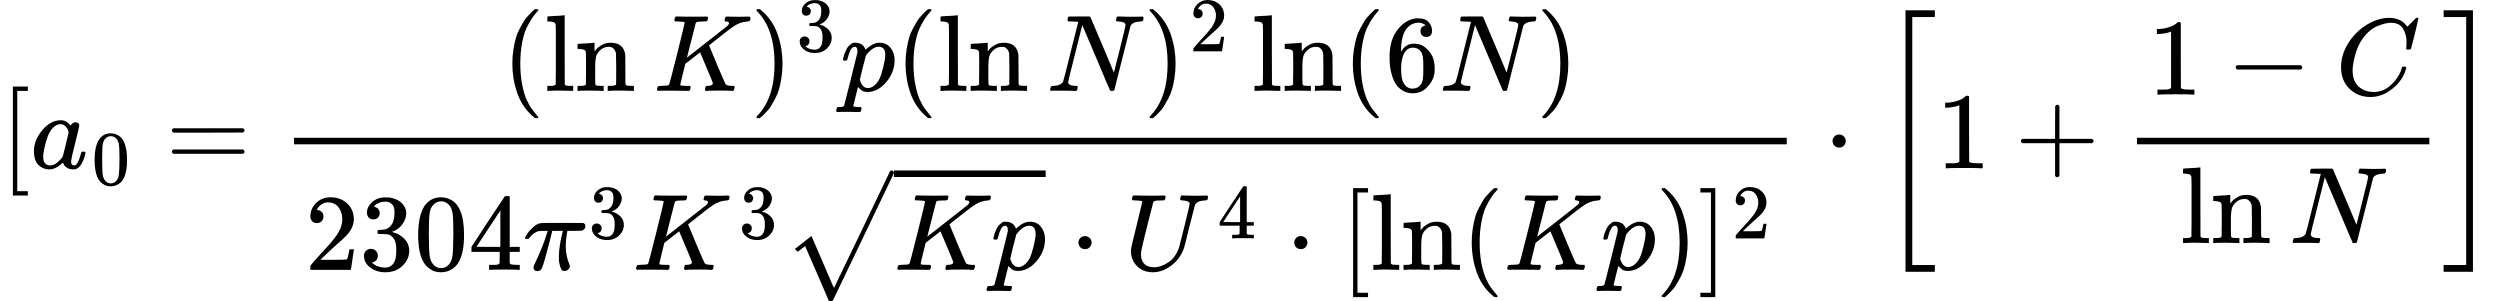
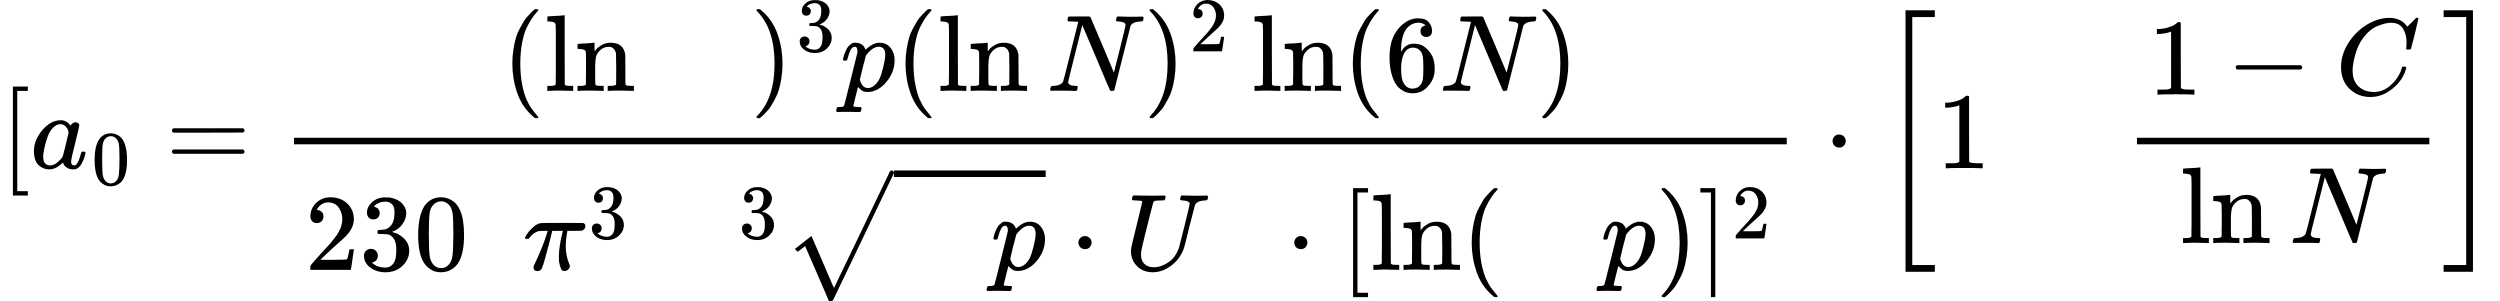
<svg xmlns="http://www.w3.org/2000/svg" xmlns:xlink="http://www.w3.org/1999/xlink" style="vertical-align: -2.561ex;" width="51.891ex" height="6.253ex" role="img" focusable="false" viewBox="0 -1632 22935.7 2763.9">
  <defs>
    <path id="MJX-52224-TEX-N-5B" d="M118 -250V750H255V710H158V-210H255V-250H118Z" />
    <path id="MJX-52224-TEX-I-1D44E" d="M33 157Q33 258 109 349T280 441Q331 441 370 392Q386 422 416 422Q429 422 439 414T449 394Q449 381 412 234T374 68Q374 43 381 35T402 26Q411 27 422 35Q443 55 463 131Q469 151 473 152Q475 153 483 153H487Q506 153 506 144Q506 138 501 117T481 63T449 13Q436 0 417 -8Q409 -10 393 -10Q359 -10 336 5T306 36L300 51Q299 52 296 50Q294 48 292 46Q233 -10 172 -10Q117 -10 75 30T33 157ZM351 328Q351 334 346 350T323 385T277 405Q242 405 210 374T160 293Q131 214 119 129Q119 126 119 118T118 106Q118 61 136 44T179 26Q217 26 254 59T298 110Q300 114 325 217T351 328Z" />
    <path id="MJX-52224-TEX-N-30" d="M96 585Q152 666 249 666Q297 666 345 640T423 548Q460 465 460 320Q460 165 417 83Q397 41 362 16T301 -15T250 -22Q224 -22 198 -16T137 16T82 83Q39 165 39 320Q39 494 96 585ZM321 597Q291 629 250 629Q208 629 178 597Q153 571 145 525T137 333Q137 175 145 125T181 46Q209 16 250 16Q290 16 318 46Q347 76 354 130T362 333Q362 478 354 524T321 597Z" />
    <path id="MJX-52224-TEX-N-3D" d="M56 347Q56 360 70 367H707Q722 359 722 347Q722 336 708 328L390 327H72Q56 332 56 347ZM56 153Q56 168 72 173H708Q722 163 722 153Q722 140 707 133H70Q56 140 56 153Z" />
    <path id="MJX-52224-TEX-N-28" d="M94 250Q94 319 104 381T127 488T164 576T202 643T244 695T277 729T302 750H315H319Q333 750 333 741Q333 738 316 720T275 667T226 581T184 443T167 250T184 58T225 -81T274 -167T316 -220T333 -241Q333 -250 318 -250H315H302L274 -226Q180 -141 137 -14T94 250Z" />
    <path id="MJX-52224-TEX-N-6C" d="M42 46H56Q95 46 103 60V68Q103 77 103 91T103 124T104 167T104 217T104 272T104 329Q104 366 104 407T104 482T104 542T103 586T103 603Q100 622 89 628T44 637H26V660Q26 683 28 683L38 684Q48 685 67 686T104 688Q121 689 141 690T171 693T182 694H185V379Q185 62 186 60Q190 52 198 49Q219 46 247 46H263V0H255L232 1Q209 2 183 2T145 3T107 3T57 1L34 0H26V46H42Z" />
    <path id="MJX-52224-TEX-N-6E" d="M41 46H55Q94 46 102 60V68Q102 77 102 91T102 122T103 161T103 203Q103 234 103 269T102 328V351Q99 370 88 376T43 385H25V408Q25 431 27 431L37 432Q47 433 65 434T102 436Q119 437 138 438T167 441T178 442H181V402Q181 364 182 364T187 369T199 384T218 402T247 421T285 437Q305 442 336 442Q450 438 463 329Q464 322 464 190V104Q464 66 466 59T477 49Q498 46 526 46H542V0H534L510 1Q487 2 460 2T422 3Q319 3 310 0H302V46H318Q379 46 379 62Q380 64 380 200Q379 335 378 343Q372 371 358 385T334 402T308 404Q263 404 229 370Q202 343 195 315T187 232V168V108Q187 78 188 68T191 55T200 49Q221 46 249 46H265V0H257L234 1Q210 2 183 2T145 3Q42 3 33 0H25V46H41Z" />
    <path id="MJX-52224-TEX-N-2061" d="" />
-     <path id="MJX-52224-TEX-I-1D43E" d="M285 628Q285 635 228 637Q205 637 198 638T191 647Q191 649 193 661Q199 681 203 682Q205 683 214 683H219Q260 681 355 681Q389 681 418 681T463 682T483 682Q500 682 500 674Q500 669 497 660Q496 658 496 654T495 648T493 644T490 641T486 639T479 638T470 637T456 637Q416 636 405 634T387 623L306 305Q307 305 490 449T678 597Q692 611 692 620Q692 635 667 637Q651 637 651 648Q651 650 654 662T659 677Q662 682 676 682Q680 682 711 681T791 680Q814 680 839 681T869 682Q889 682 889 672Q889 650 881 642Q878 637 862 637Q787 632 726 586Q710 576 656 534T556 455L509 418L518 396Q527 374 546 329T581 244Q656 67 661 61Q663 59 666 57Q680 47 717 46H738Q744 38 744 37T741 19Q737 6 731 0H720Q680 3 625 3Q503 3 488 0H478Q472 6 472 9T474 27Q478 40 480 43T491 46H494Q544 46 544 71Q544 75 517 141T485 216L427 354L359 301L291 248L268 155Q245 63 245 58Q245 51 253 49T303 46H334Q340 37 340 35Q340 19 333 5Q328 0 317 0Q314 0 280 1T180 2Q118 2 85 2T49 1Q31 1 31 11Q31 13 34 25Q38 41 42 43T65 46Q92 46 125 49Q139 52 144 61Q147 65 216 339T285 628Z" />
    <path id="MJX-52224-TEX-N-29" d="M60 749L64 750Q69 750 74 750H86L114 726Q208 641 251 514T294 250Q294 182 284 119T261 12T224 -76T186 -143T145 -194T113 -227T90 -246Q87 -249 86 -250H74Q66 -250 63 -250T58 -247T55 -238Q56 -237 66 -225Q221 -64 221 250T66 725Q56 737 55 738Q55 746 60 749Z" />
    <path id="MJX-52224-TEX-N-33" d="M127 463Q100 463 85 480T69 524Q69 579 117 622T233 665Q268 665 277 664Q351 652 390 611T430 522Q430 470 396 421T302 350L299 348Q299 347 308 345T337 336T375 315Q457 262 457 175Q457 96 395 37T238 -22Q158 -22 100 21T42 130Q42 158 60 175T105 193Q133 193 151 175T169 130Q169 119 166 110T159 94T148 82T136 74T126 70T118 67L114 66Q165 21 238 21Q293 21 321 74Q338 107 338 175V195Q338 290 274 322Q259 328 213 329L171 330L168 332Q166 335 166 348Q166 366 174 366Q202 366 232 371Q266 376 294 413T322 525V533Q322 590 287 612Q265 626 240 626Q208 626 181 615T143 592T132 580H135Q138 579 143 578T153 573T165 566T175 555T183 540T186 520Q186 498 172 481T127 463Z" />
    <path id="MJX-52224-TEX-I-1D45D" d="M23 287Q24 290 25 295T30 317T40 348T55 381T75 411T101 433T134 442Q209 442 230 378L240 387Q302 442 358 442Q423 442 460 395T497 281Q497 173 421 82T249 -10Q227 -10 210 -4Q199 1 187 11T168 28L161 36Q160 35 139 -51T118 -138Q118 -144 126 -145T163 -148H188Q194 -155 194 -157T191 -175Q188 -187 185 -190T172 -194Q170 -194 161 -194T127 -193T65 -192Q-5 -192 -24 -194H-32Q-39 -187 -39 -183Q-37 -156 -26 -148H-6Q28 -147 33 -136Q36 -130 94 103T155 350Q156 355 156 364Q156 405 131 405Q109 405 94 377T71 316T59 280Q57 278 43 278H29Q23 284 23 287ZM178 102Q200 26 252 26Q282 26 310 49T356 107Q374 141 392 215T411 325V331Q411 405 350 405Q339 405 328 402T306 393T286 380T269 365T254 350T243 336T235 326L232 322Q232 321 229 308T218 264T204 212Q178 106 178 102Z" />
    <path id="MJX-52224-TEX-I-1D441" d="M234 637Q231 637 226 637Q201 637 196 638T191 649Q191 676 202 682Q204 683 299 683Q376 683 387 683T401 677Q612 181 616 168L670 381Q723 592 723 606Q723 633 659 637Q635 637 635 648Q635 650 637 660Q641 676 643 679T653 683Q656 683 684 682T767 680Q817 680 843 681T873 682Q888 682 888 672Q888 650 880 642Q878 637 858 637Q787 633 769 597L620 7Q618 0 599 0Q585 0 582 2Q579 5 453 305L326 604L261 344Q196 88 196 79Q201 46 268 46H278Q284 41 284 38T282 19Q278 6 272 0H259Q228 2 151 2Q123 2 100 2T63 2T46 1Q31 1 31 10Q31 14 34 26T39 40Q41 46 62 46Q130 49 150 85Q154 91 221 362L289 634Q287 635 234 637Z" />
    <path id="MJX-52224-TEX-N-32" d="M109 429Q82 429 66 447T50 491Q50 562 103 614T235 666Q326 666 387 610T449 465Q449 422 429 383T381 315T301 241Q265 210 201 149L142 93L218 92Q375 92 385 97Q392 99 409 186V189H449V186Q448 183 436 95T421 3V0H50V19V31Q50 38 56 46T86 81Q115 113 136 137Q145 147 170 174T204 211T233 244T261 278T284 308T305 340T320 369T333 401T340 431T343 464Q343 527 309 573T212 619Q179 619 154 602T119 569T109 550Q109 549 114 549Q132 549 151 535T170 489Q170 464 154 447T109 429Z" />
    <path id="MJX-52224-TEX-N-36" d="M42 313Q42 476 123 571T303 666Q372 666 402 630T432 550Q432 525 418 510T379 495Q356 495 341 509T326 548Q326 592 373 601Q351 623 311 626Q240 626 194 566Q147 500 147 364L148 360Q153 366 156 373Q197 433 263 433H267Q313 433 348 414Q372 400 396 374T435 317Q456 268 456 210V192Q456 169 451 149Q440 90 387 34T253 -22Q225 -22 199 -14T143 16T92 75T56 172T42 313ZM257 397Q227 397 205 380T171 335T154 278T148 216Q148 133 160 97T198 39Q222 21 251 21Q302 21 329 59Q342 77 347 104T352 209Q352 289 347 316T329 361Q302 397 257 397Z" />
-     <path id="MJX-52224-TEX-N-34" d="M462 0Q444 3 333 3Q217 3 199 0H190V46H221Q241 46 248 46T265 48T279 53T286 61Q287 63 287 115V165H28V211L179 442Q332 674 334 675Q336 677 355 677H373L379 671V211H471V165H379V114Q379 73 379 66T385 54Q393 47 442 46H471V0H462ZM293 211V545L74 212L183 211H293Z" />
    <path id="MJX-52224-TEX-I-1D70B" d="M132 -11Q98 -11 98 22V33L111 61Q186 219 220 334L228 358H196Q158 358 142 355T103 336Q92 329 81 318T62 297T53 285Q51 284 38 284Q19 284 19 294Q19 300 38 329T93 391T164 429Q171 431 389 431Q549 431 553 430Q573 423 573 402Q573 371 541 360Q535 358 472 358H408L405 341Q393 269 393 222Q393 170 402 129T421 65T431 37Q431 20 417 5T381 -10Q370 -10 363 -7T347 17T331 77Q330 86 330 121Q330 170 339 226T357 318T367 358H269L268 354Q268 351 249 275T206 114T175 17Q164 -11 132 -11Z" />
    <path id="MJX-52224-TEX-SO-221A" d="M263 249Q264 249 315 130T417 -108T470 -228L725 302Q981 837 982 839Q989 850 1001 850Q1008 850 1013 844T1020 832V826L741 243Q645 43 540 -176Q479 -303 469 -324T453 -348Q449 -350 436 -350L424 -349L315 -96Q206 156 205 156L171 130Q138 104 137 104L111 130L263 249Z" />
    <path id="MJX-52224-TEX-N-22C5" d="M78 250Q78 274 95 292T138 310Q162 310 180 294T199 251Q199 226 182 208T139 190T96 207T78 250Z" />
    <path id="MJX-52224-TEX-I-1D448" d="M107 637Q73 637 71 641Q70 643 70 649Q70 673 81 682Q83 683 98 683Q139 681 234 681Q268 681 297 681T342 682T362 682Q378 682 378 672Q378 670 376 658Q371 641 366 638H364Q362 638 359 638T352 638T343 637T334 637Q295 636 284 634T266 623Q265 621 238 518T184 302T154 169Q152 155 152 140Q152 86 183 55T269 24Q336 24 403 69T501 205L552 406Q599 598 599 606Q599 633 535 637Q511 637 511 648Q511 650 513 660Q517 676 519 679T529 683Q532 683 561 682T645 680Q696 680 723 681T752 682Q767 682 767 672Q767 650 759 642Q756 637 737 637Q666 633 648 597Q646 592 598 404Q557 235 548 205Q515 105 433 42T263 -22Q171 -22 116 34T60 167V183Q60 201 115 421Q164 622 164 628Q164 635 107 637Z" />
-     <path id="MJX-52224-TEX-N-5D" d="M22 710V750H159V-250H22V-210H119V710H22Z" />
+     <path id="MJX-52224-TEX-N-5D" d="M22 710V750H159V-250H22H119V710H22Z" />
    <path id="MJX-52224-TEX-S3-5B" d="M247 -949V1450H516V1388H309V-887H516V-949H247Z" />
    <path id="MJX-52224-TEX-N-31" d="M213 578L200 573Q186 568 160 563T102 556H83V602H102Q149 604 189 617T245 641T273 663Q275 666 285 666Q294 666 302 660V361L303 61Q310 54 315 52T339 48T401 46H427V0H416Q395 3 257 3Q121 3 100 0H88V46H114Q136 46 152 46T177 47T193 50T201 52T207 57T213 61V578Z" />
-     <path id="MJX-52224-TEX-N-2B" d="M56 237T56 250T70 270H369V420L370 570Q380 583 389 583Q402 583 409 568V270H707Q722 262 722 250T707 230H409V-68Q401 -82 391 -82H389H387Q375 -82 369 -68V230H70Q56 237 56 250Z" />
    <path id="MJX-52224-TEX-N-2212" d="M84 237T84 250T98 270H679Q694 262 694 250T679 230H98Q84 237 84 250Z" />
    <path id="MJX-52224-TEX-I-1D436" d="M50 252Q50 367 117 473T286 641T490 704Q580 704 633 653Q642 643 648 636T656 626L657 623Q660 623 684 649Q691 655 699 663T715 679T725 690L740 705H746Q760 705 760 698Q760 694 728 561Q692 422 692 421Q690 416 687 415T669 413H653Q647 419 647 422Q647 423 648 429T650 449T651 481Q651 552 619 605T510 659Q484 659 454 652T382 628T299 572T226 479Q194 422 175 346T156 222Q156 108 232 58Q280 24 350 24Q441 24 512 92T606 240Q610 253 612 255T628 257Q648 257 648 248Q648 243 647 239Q618 132 523 55T319 -22Q206 -22 128 53T50 252Z" />
    <path id="MJX-52224-TEX-S3-5D" d="M11 1388V1450H280V-949H11V-887H218V1388H11Z" />
  </defs>
  <g stroke="currentColor" fill="currentColor" stroke-width="0" transform="scale(1,-1)">
    <g data-mml-node="math">
      <g data-mml-node="mtable">
        <g data-mml-node="mtr" transform="translate(0,88)">
          <g data-mml-node="mtd">
            <g data-mml-node="mo">
              <use data-c="5B" xlink:href="#MJX-52224-TEX-N-5B" />
            </g>
            <g data-mml-node="msub" transform="translate(278,0)">
              <g data-mml-node="mi">
                <use data-c="1D44E" xlink:href="#MJX-52224-TEX-I-1D44E" />
              </g>
              <g data-mml-node="mn" transform="translate(562,-150) scale(0.707)">
                <use data-c="30" xlink:href="#MJX-52224-TEX-N-30" />
              </g>
            </g>
            <g data-mml-node="mo" transform="translate(1521.3,0)">
              <use data-c="3D" xlink:href="#MJX-52224-TEX-N-3D" />
            </g>
            <g data-mml-node="mfrac" transform="translate(2577.1,0)">
              <g data-mml-node="mrow" transform="translate(2029.1,710)">
                <g data-mml-node="mo">
                  <use data-c="28" xlink:href="#MJX-52224-TEX-N-28" />
                </g>
                <g data-mml-node="mi" transform="translate(389,0)">
                  <use data-c="6C" xlink:href="#MJX-52224-TEX-N-6C" />
                  <use data-c="6E" xlink:href="#MJX-52224-TEX-N-6E" transform="translate(278,0)" />
                </g>
                <g data-mml-node="mo" transform="translate(1223,0)">
                  <use data-c="2061" xlink:href="#MJX-52224-TEX-N-2061" />
                </g>
                <g data-mml-node="mi" transform="translate(1389.7,0)">
                  <use data-c="1D43E" xlink:href="#MJX-52224-TEX-I-1D43E" />
                </g>
                <g data-mml-node="msup" transform="translate(2278.7,0)">
                  <g data-mml-node="mo">
                    <use data-c="29" xlink:href="#MJX-52224-TEX-N-29" />
                  </g>
                  <g data-mml-node="mn" transform="translate(422,363) scale(0.707)">
                    <use data-c="33" xlink:href="#MJX-52224-TEX-N-33" />
                  </g>
                </g>
                <g data-mml-node="mi" transform="translate(3104.2,0)">
                  <use data-c="1D45D" xlink:href="#MJX-52224-TEX-I-1D45D" />
                </g>
                <g data-mml-node="mo" transform="translate(3607.2,0)">
                  <use data-c="28" xlink:href="#MJX-52224-TEX-N-28" />
                </g>
                <g data-mml-node="mi" transform="translate(3996.2,0)">
                  <use data-c="6C" xlink:href="#MJX-52224-TEX-N-6C" />
                  <use data-c="6E" xlink:href="#MJX-52224-TEX-N-6E" transform="translate(278,0)" />
                </g>
                <g data-mml-node="mo" transform="translate(4830.2,0)">
                  <use data-c="2061" xlink:href="#MJX-52224-TEX-N-2061" />
                </g>
                <g data-mml-node="mi" transform="translate(4996.9,0)">
                  <use data-c="1D441" xlink:href="#MJX-52224-TEX-I-1D441" />
                </g>
                <g data-mml-node="msup" transform="translate(5884.9,0)">
                  <g data-mml-node="mo">
                    <use data-c="29" xlink:href="#MJX-52224-TEX-N-29" />
                  </g>
                  <g data-mml-node="mn" transform="translate(422,363) scale(0.707)">
                    <use data-c="32" xlink:href="#MJX-52224-TEX-N-32" />
                  </g>
                </g>
                <g data-mml-node="mi" transform="translate(6877.1,0)">
                  <use data-c="6C" xlink:href="#MJX-52224-TEX-N-6C" />
                  <use data-c="6E" xlink:href="#MJX-52224-TEX-N-6E" transform="translate(278,0)" />
                </g>
                <g data-mml-node="mo" transform="translate(7711.1,0)">
                  <use data-c="2061" xlink:href="#MJX-52224-TEX-N-2061" />
                </g>
                <g data-mml-node="mo" transform="translate(7711.1,0)">
                  <use data-c="28" xlink:href="#MJX-52224-TEX-N-28" />
                </g>
                <g data-mml-node="mn" transform="translate(8100.1,0)">
                  <use data-c="36" xlink:href="#MJX-52224-TEX-N-36" />
                </g>
                <g data-mml-node="mi" transform="translate(8600.1,0)">
                  <use data-c="1D441" xlink:href="#MJX-52224-TEX-I-1D441" />
                </g>
                <g data-mml-node="mo" transform="translate(9488.1,0)">
                  <use data-c="29" xlink:href="#MJX-52224-TEX-N-29" />
                </g>
              </g>
              <g data-mml-node="mrow" transform="translate(220,-932)">
                <g data-mml-node="mn">
                  <use data-c="32" xlink:href="#MJX-52224-TEX-N-32" />
                  <use data-c="33" xlink:href="#MJX-52224-TEX-N-33" transform="translate(500,0)" />
                  <use data-c="30" xlink:href="#MJX-52224-TEX-N-30" transform="translate(1000,0)" />
                  <use data-c="34" xlink:href="#MJX-52224-TEX-N-34" transform="translate(1500,0)" />
                </g>
                <g data-mml-node="msup" transform="translate(2000,0)">
                  <g data-mml-node="mi">
                    <use data-c="1D70B" xlink:href="#MJX-52224-TEX-I-1D70B" />
                  </g>
                  <g data-mml-node="mn" transform="translate(603,289) scale(0.707)">
                    <use data-c="33" xlink:href="#MJX-52224-TEX-N-33" />
                  </g>
                </g>
                <g data-mml-node="msup" transform="translate(3006.6,0)">
                  <g data-mml-node="mi">
                    <use data-c="1D43E" xlink:href="#MJX-52224-TEX-I-1D43E" />
                  </g>
                  <g data-mml-node="mn" transform="translate(974,289) scale(0.707)">
                    <use data-c="33" xlink:href="#MJX-52224-TEX-N-33" />
                  </g>
                </g>
                <g data-mml-node="msqrt" transform="translate(4384.1,0)">
                  <g transform="translate(1020,0)">
                    <g data-mml-node="mi">
                      <use data-c="1D43E" xlink:href="#MJX-52224-TEX-I-1D43E" />
                    </g>
                    <g data-mml-node="mi" transform="translate(889,0)">
                      <use data-c="1D45D" xlink:href="#MJX-52224-TEX-I-1D45D" />
                    </g>
                  </g>
                  <g data-mml-node="mo" transform="translate(0,62)">
                    <use data-c="221A" xlink:href="#MJX-52224-TEX-SO-221A" />
                  </g>
                  <rect width="1392" height="60" x="1020" y="852" />
                </g>
                <g data-mml-node="mo" transform="translate(7018.3,0)">
                  <use data-c="22C5" xlink:href="#MJX-52224-TEX-N-22C5" />
                </g>
                <g data-mml-node="msup" transform="translate(7518.6,0)">
                  <g data-mml-node="mi">
                    <use data-c="1D448" xlink:href="#MJX-52224-TEX-I-1D448" />
                  </g>
                  <g data-mml-node="mn" transform="translate(854.2,289) scale(0.707)">
                    <use data-c="34" xlink:href="#MJX-52224-TEX-N-34" />
                  </g>
                </g>
                <g data-mml-node="mo" transform="translate(8998.5,0)">
                  <use data-c="22C5" xlink:href="#MJX-52224-TEX-N-22C5" />
                </g>
                <g data-mml-node="mo" transform="translate(9498.7,0)">
                  <use data-c="5B" xlink:href="#MJX-52224-TEX-N-5B" />
                </g>
                <g data-mml-node="mi" transform="translate(9776.7,0)">
                  <use data-c="6C" xlink:href="#MJX-52224-TEX-N-6C" />
                  <use data-c="6E" xlink:href="#MJX-52224-TEX-N-6E" transform="translate(278,0)" />
                </g>
                <g data-mml-node="mo" transform="translate(10610.7,0)">
                  <use data-c="2061" xlink:href="#MJX-52224-TEX-N-2061" />
                </g>
                <g data-mml-node="mo" transform="translate(10610.7,0)">
                  <use data-c="28" xlink:href="#MJX-52224-TEX-N-28" />
                </g>
                <g data-mml-node="mi" transform="translate(10999.7,0)">
                  <use data-c="1D43E" xlink:href="#MJX-52224-TEX-I-1D43E" />
                </g>
                <g data-mml-node="mi" transform="translate(11888.7,0)">
                  <use data-c="1D45D" xlink:href="#MJX-52224-TEX-I-1D45D" />
                </g>
                <g data-mml-node="mo" transform="translate(12391.7,0)">
                  <use data-c="29" xlink:href="#MJX-52224-TEX-N-29" />
                </g>
                <g data-mml-node="msup" transform="translate(12780.7,0)">
                  <g data-mml-node="mo">
                    <use data-c="5D" xlink:href="#MJX-52224-TEX-N-5D" />
                  </g>
                  <g data-mml-node="mn" transform="translate(311,289) scale(0.707)">
                    <use data-c="32" xlink:href="#MJX-52224-TEX-N-32" />
                  </g>
                </g>
              </g>
              <rect width="13695.3" height="60" x="120" y="220" />
            </g>
            <g data-mml-node="mo" transform="translate(16734.6,0)">
              <use data-c="22C5" xlink:href="#MJX-52224-TEX-N-22C5" />
            </g>
            <g data-mml-node="mrow" transform="translate(17234.9,0)">
              <g data-mml-node="mo" transform="translate(0 -0.5)">
                <use data-c="5B" xlink:href="#MJX-52224-TEX-S3-5B" />
              </g>
              <g data-mml-node="mn" transform="translate(528,0)">
                <use data-c="31" xlink:href="#MJX-52224-TEX-N-31" />
              </g>
              <g data-mml-node="mo" transform="translate(1250.2,0)">
                <use data-c="2B" xlink:href="#MJX-52224-TEX-N-2B" />
              </g>
              <g data-mml-node="mfrac" transform="translate(2250.4,0)">
                <g data-mml-node="mrow" transform="translate(220,676)">
                  <g data-mml-node="mn">
                    <use data-c="31" xlink:href="#MJX-52224-TEX-N-31" />
                  </g>
                  <g data-mml-node="mo" transform="translate(722.2,0)">
                    <use data-c="2212" xlink:href="#MJX-52224-TEX-N-2212" />
                  </g>
                  <g data-mml-node="mi" transform="translate(1722.4,0)">
                    <use data-c="1D436" xlink:href="#MJX-52224-TEX-I-1D436" />
                  </g>
                </g>
                <g data-mml-node="mrow" transform="translate(516.9,-686)">
                  <g data-mml-node="mi">
                    <use data-c="6C" xlink:href="#MJX-52224-TEX-N-6C" />
                    <use data-c="6E" xlink:href="#MJX-52224-TEX-N-6E" transform="translate(278,0)" />
                  </g>
                  <g data-mml-node="mo" transform="translate(834,0)">
                    <use data-c="2061" xlink:href="#MJX-52224-TEX-N-2061" />
                  </g>
                  <g data-mml-node="mi" transform="translate(1000.7,0)">
                    <use data-c="1D441" xlink:href="#MJX-52224-TEX-I-1D441" />
                  </g>
                </g>
                <rect width="2682.4" height="60" x="120" y="220" />
              </g>
              <g data-mml-node="mo" transform="translate(5172.9,0) translate(0 -0.5)">
                <use data-c="5D" xlink:href="#MJX-52224-TEX-S3-5D" />
              </g>
            </g>
          </g>
        </g>
      </g>
    </g>
  </g>
</svg>